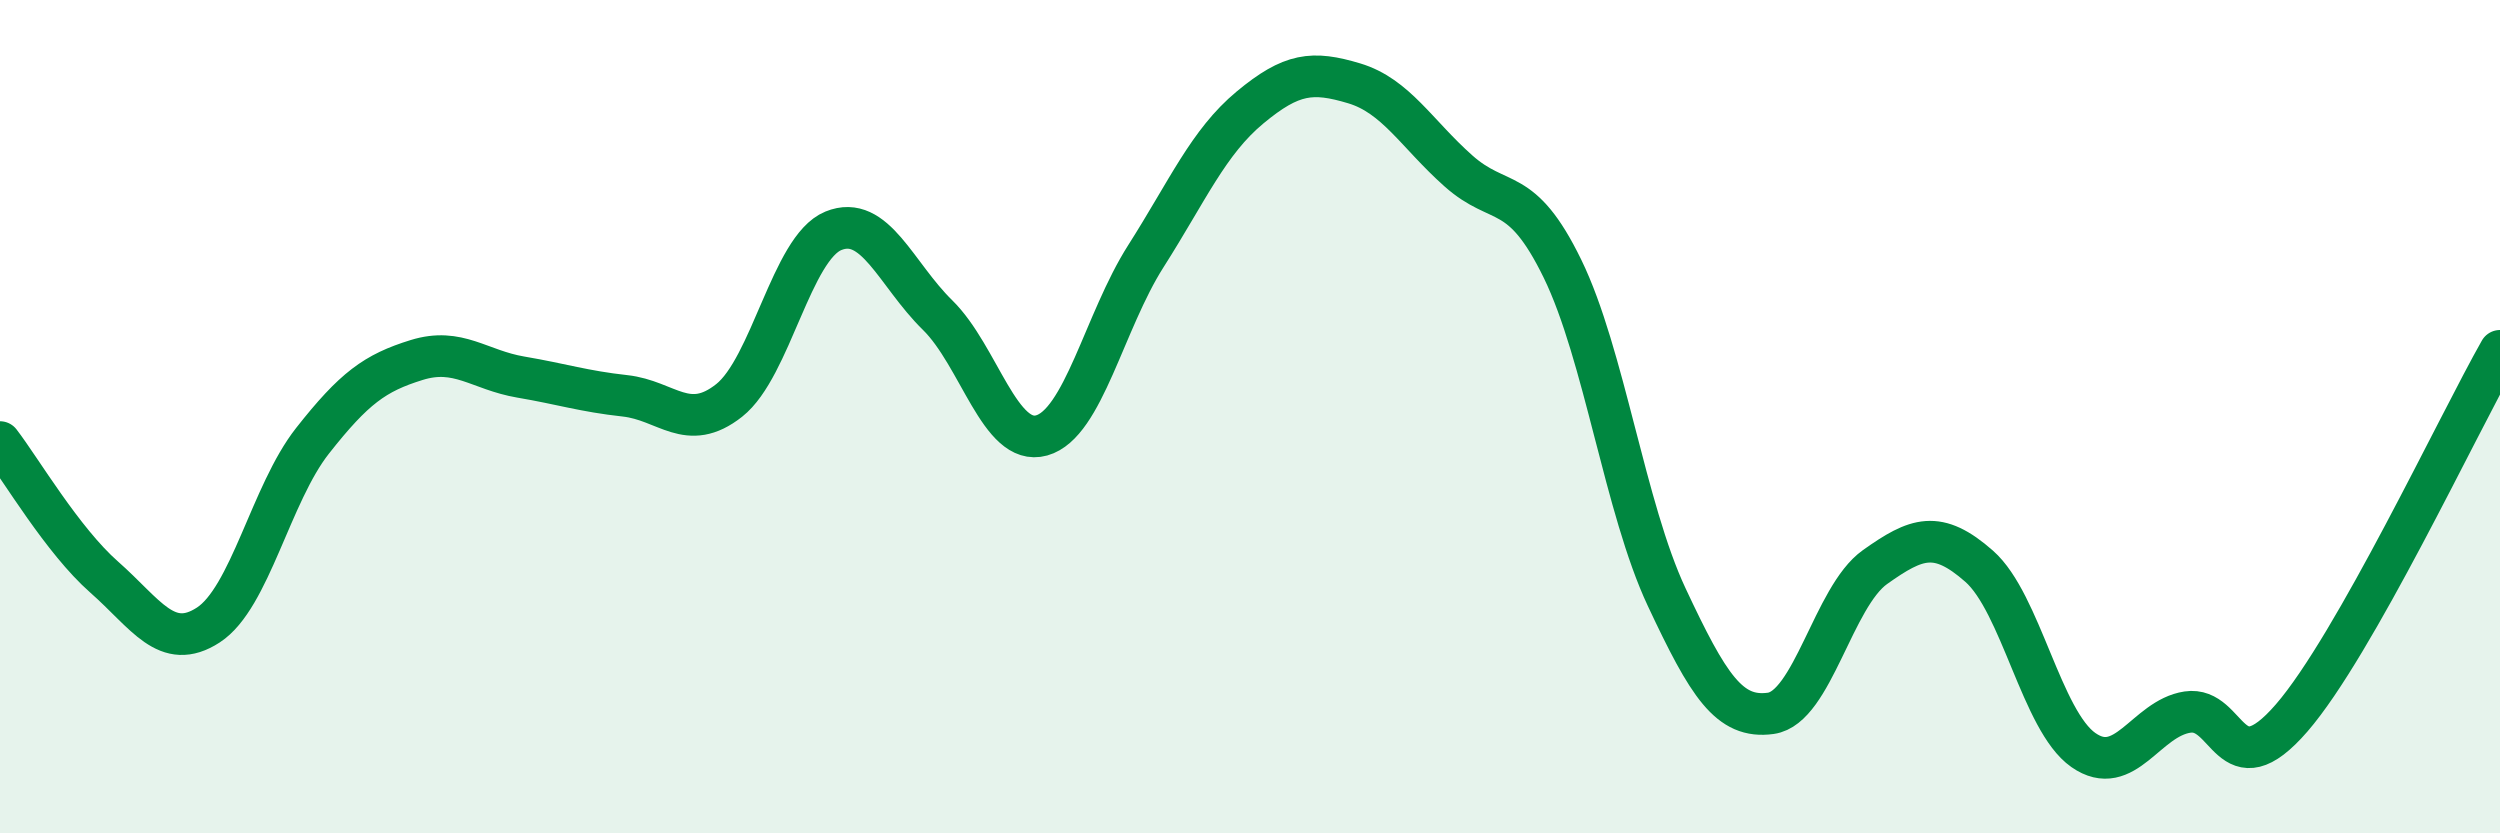
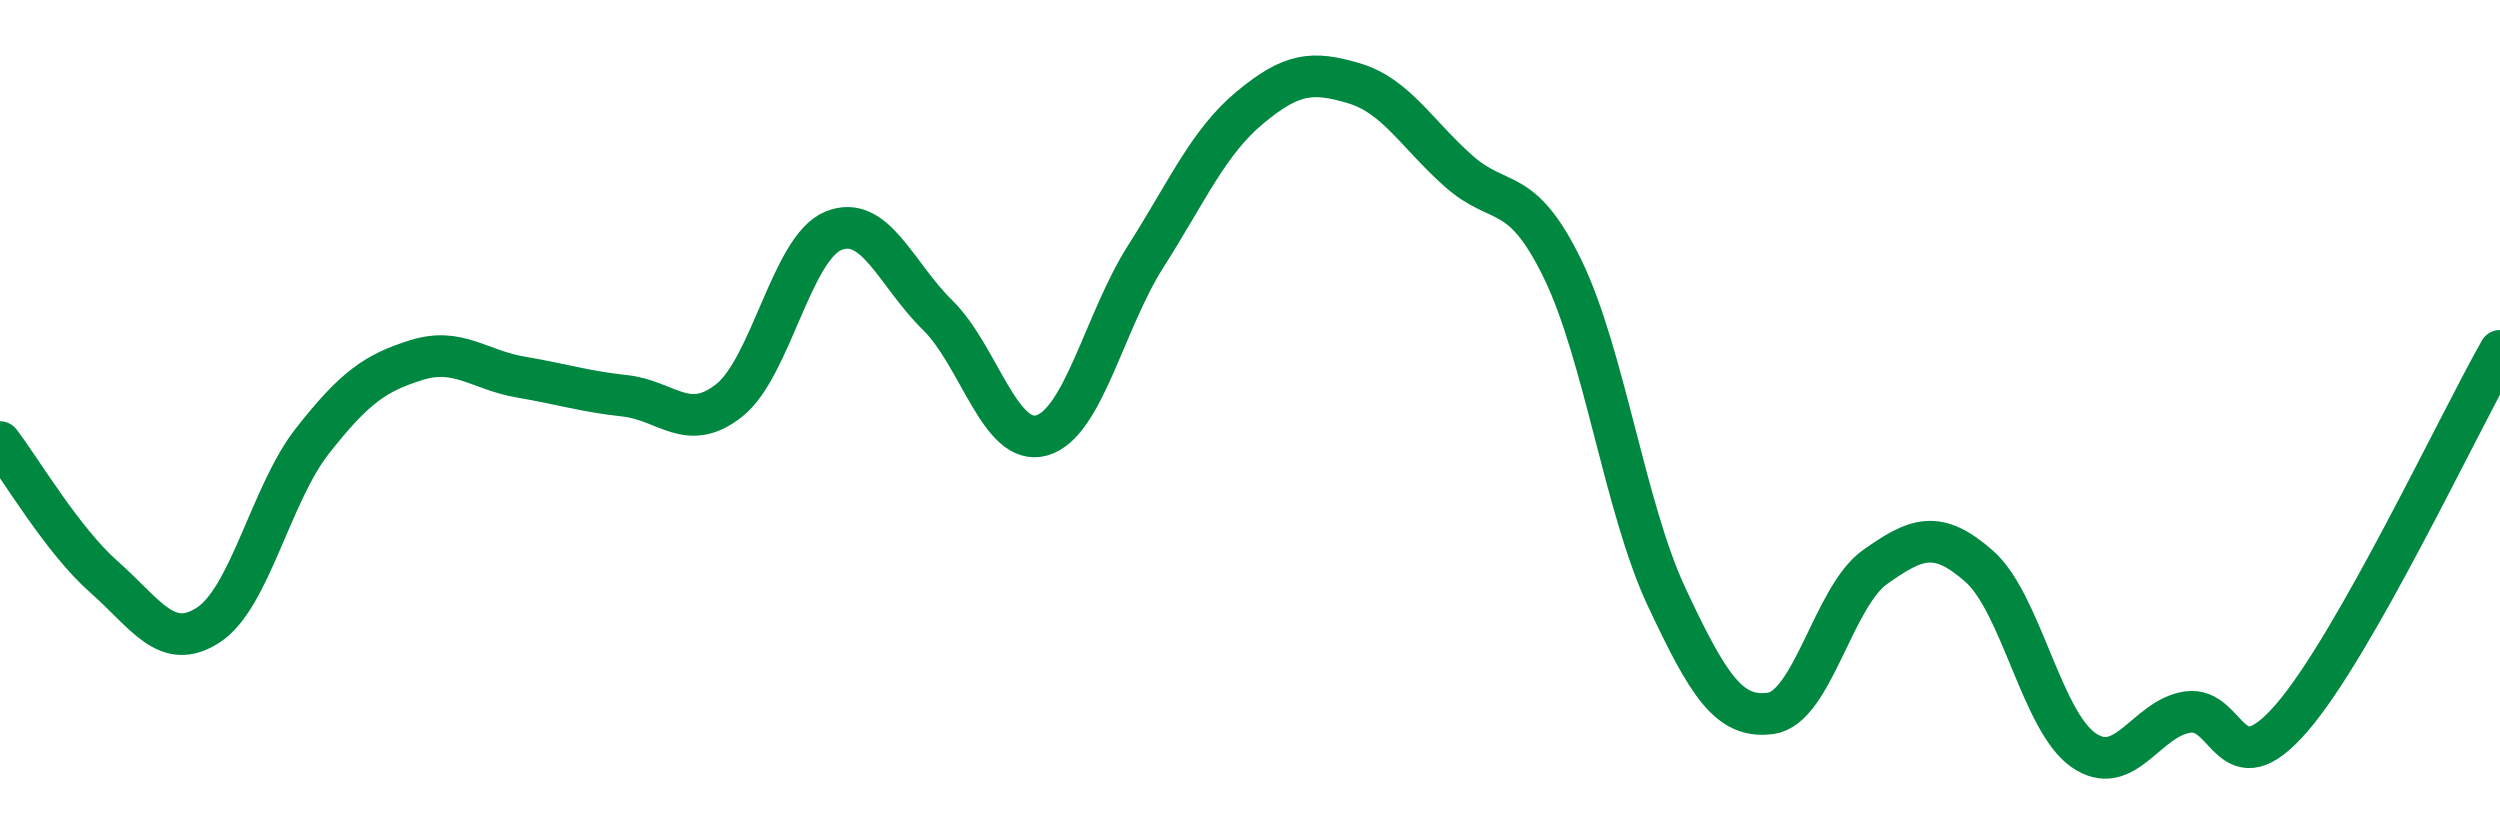
<svg xmlns="http://www.w3.org/2000/svg" width="60" height="20" viewBox="0 0 60 20">
-   <path d="M 0,10.61 C 0.5,11.26 1.5,12.97 2.5,13.85 C 3.5,14.73 4,15.65 5,15 C 6,14.35 6.5,11.85 7.5,10.58 C 8.5,9.31 9,8.95 10,8.64 C 11,8.33 11.5,8.88 12.5,9.05 C 13.5,9.22 14,9.39 15,9.5 C 16,9.61 16.5,10.4 17.5,9.61 C 18.5,8.82 19,5.95 20,5.54 C 21,5.13 21.5,6.58 22.5,7.56 C 23.5,8.54 24,10.73 25,10.45 C 26,10.17 26.5,7.72 27.5,6.15 C 28.5,4.58 29,3.41 30,2.58 C 31,1.75 31.5,1.7 32.5,2 C 33.5,2.3 34,3.21 35,4.1 C 36,4.99 36.5,4.4 37.5,6.45 C 38.5,8.5 39,12.2 40,14.33 C 41,16.46 41.5,17.26 42.5,17.12 C 43.5,16.98 44,14.32 45,13.61 C 46,12.9 46.5,12.71 47.5,13.59 C 48.5,14.47 49,17.3 50,18 C 51,18.7 51.5,17.24 52.5,17.09 C 53.5,16.94 53.5,18.96 55,17.23 C 56.5,15.5 59,10.18 60,8.42L60 20L0 20Z" fill="#008740" opacity="0.1" stroke-linecap="round" stroke-linejoin="round" />
  <path d="M 0,10.61 C 0.5,11.26 1.5,12.97 2.5,13.85 C 3.5,14.73 4,15.65 5,15 C 6,14.35 6.5,11.85 7.5,10.58 C 8.5,9.31 9,8.95 10,8.64 C 11,8.33 11.5,8.88 12.5,9.05 C 13.5,9.22 14,9.39 15,9.5 C 16,9.61 16.5,10.4 17.5,9.61 C 18.5,8.82 19,5.95 20,5.54 C 21,5.13 21.5,6.58 22.5,7.56 C 23.5,8.54 24,10.73 25,10.45 C 26,10.17 26.5,7.72 27.5,6.15 C 28.5,4.58 29,3.41 30,2.58 C 31,1.75 31.5,1.7 32.5,2 C 33.5,2.3 34,3.21 35,4.1 C 36,4.99 36.5,4.4 37.5,6.45 C 38.5,8.5 39,12.2 40,14.33 C 41,16.46 41.5,17.26 42.5,17.12 C 43.5,16.98 44,14.32 45,13.61 C 46,12.9 46.5,12.71 47.5,13.59 C 48.5,14.47 49,17.3 50,18 C 51,18.7 51.5,17.24 52.5,17.09 C 53.5,16.94 53.5,18.96 55,17.23 C 56.5,15.5 59,10.18 60,8.42" stroke="#008740" stroke-width="1" fill="none" stroke-linecap="round" stroke-linejoin="round" />
</svg>